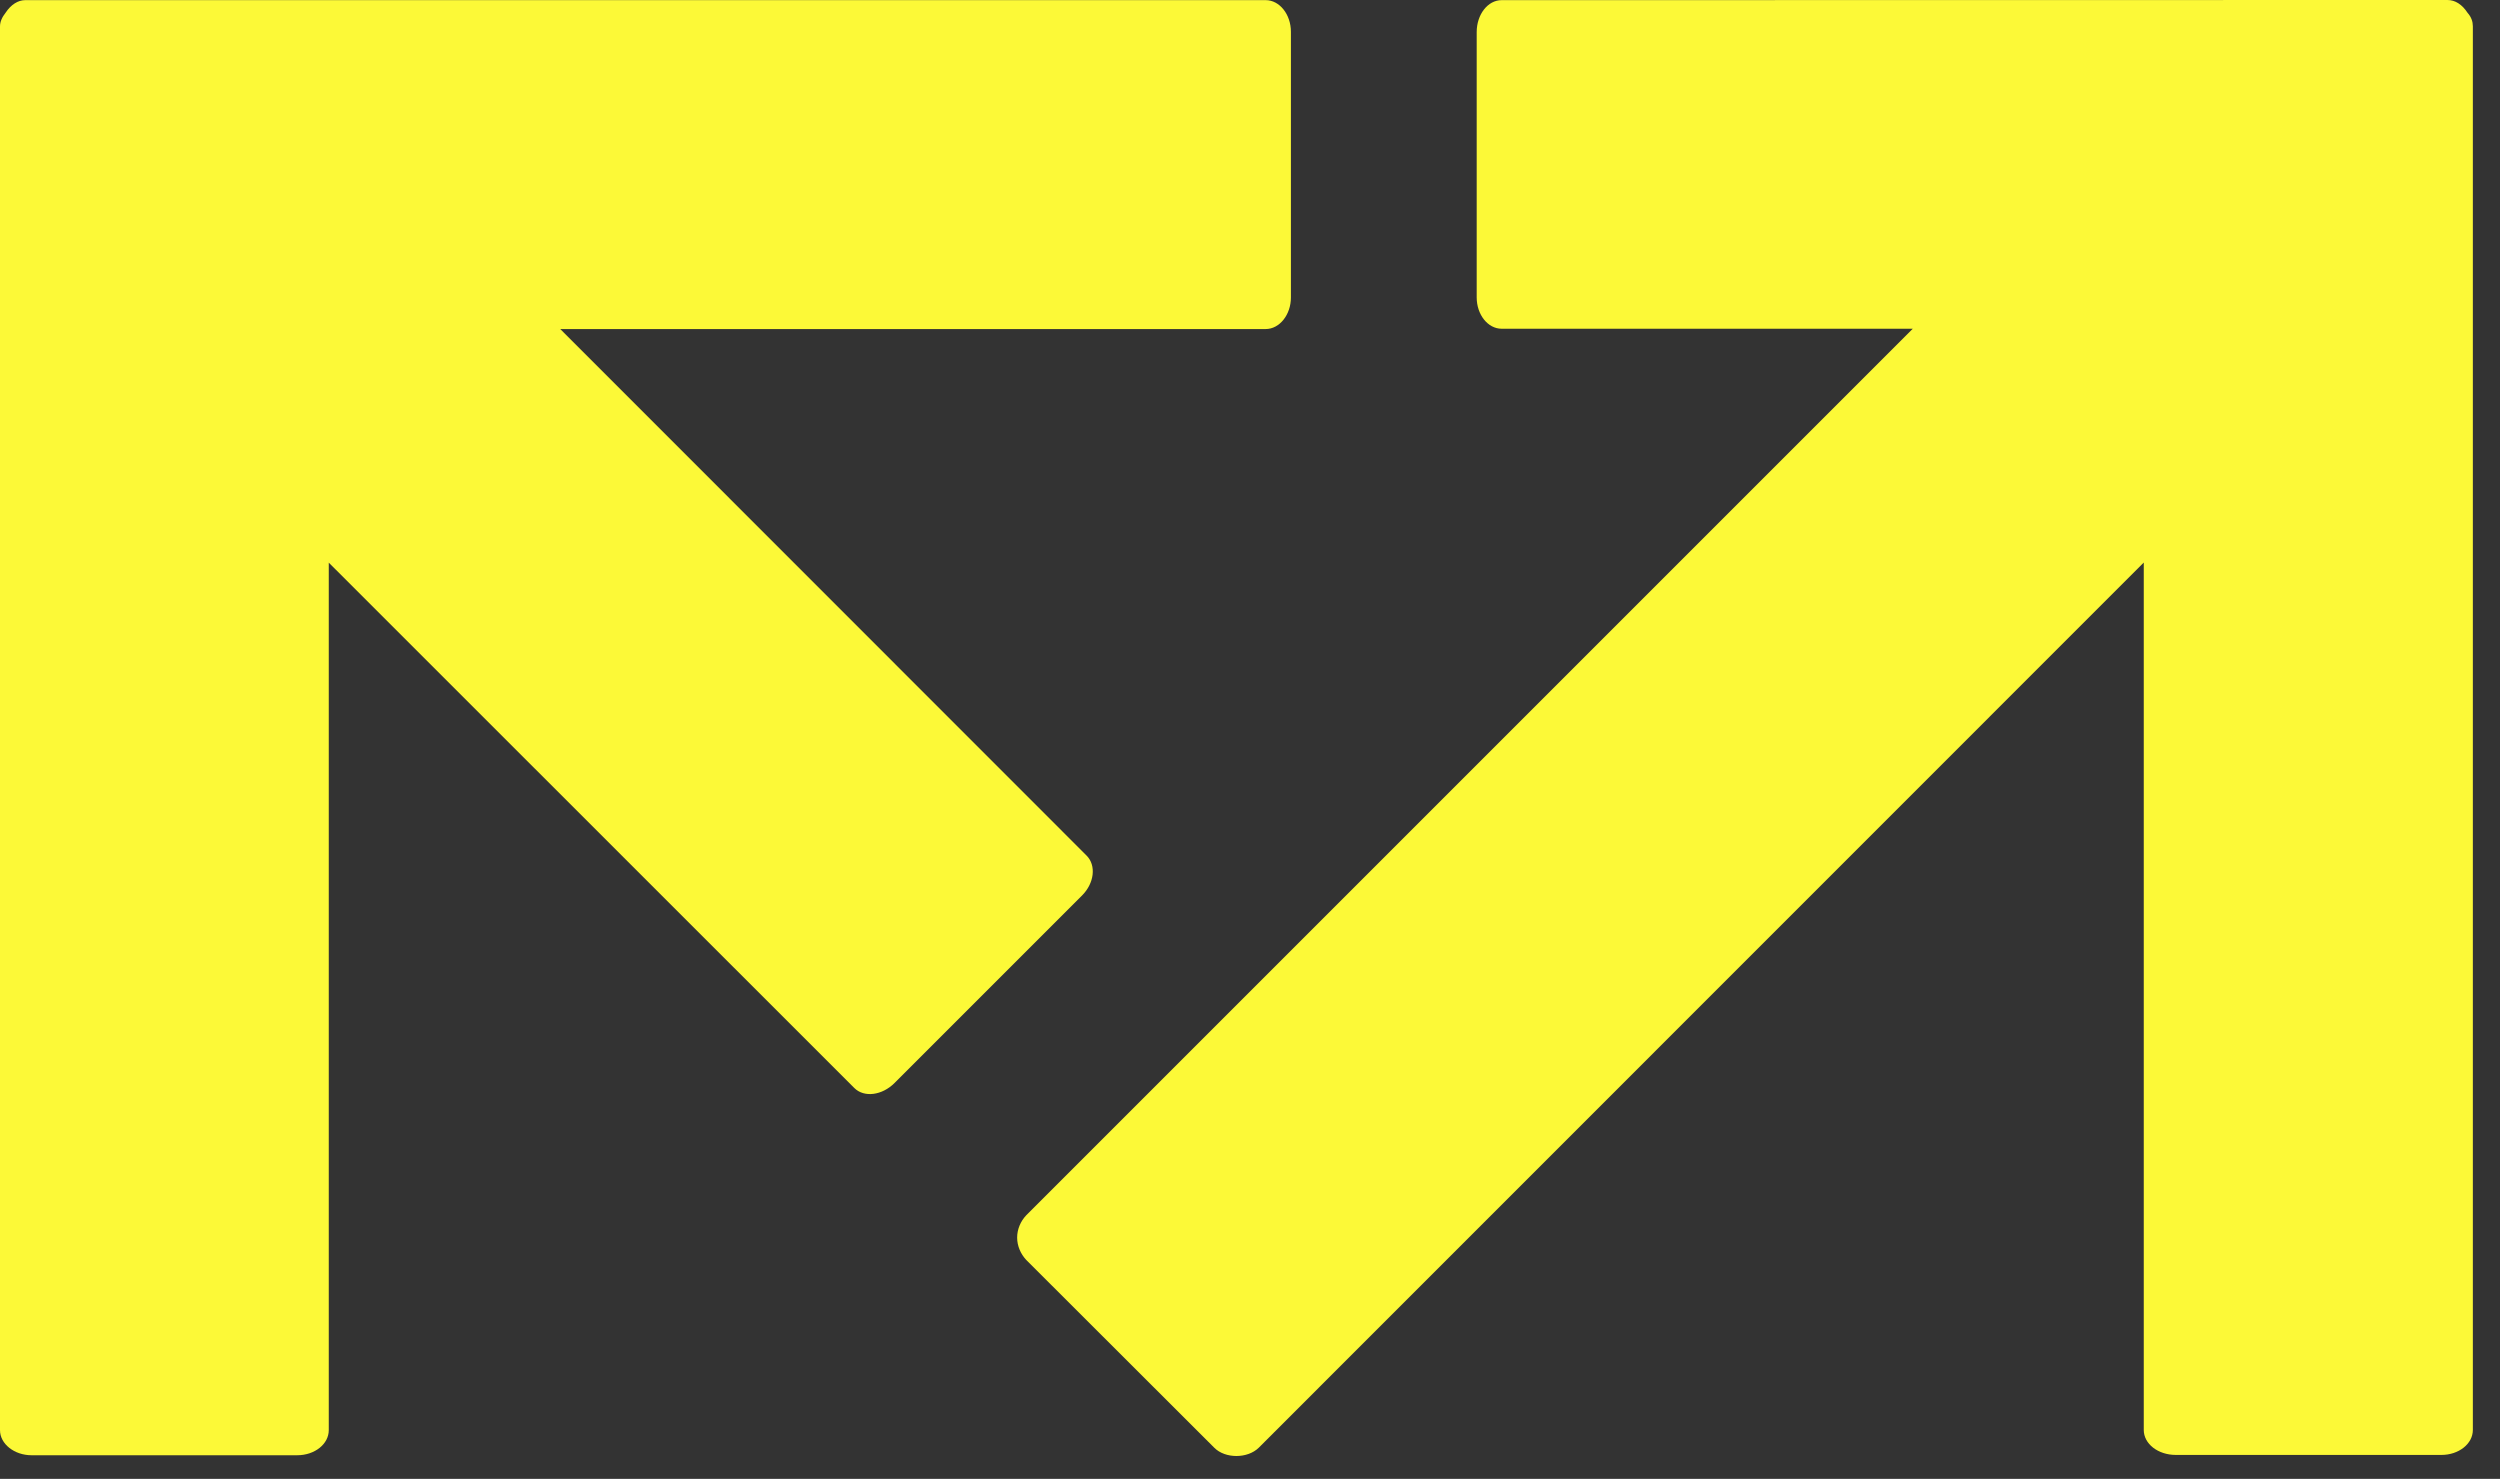
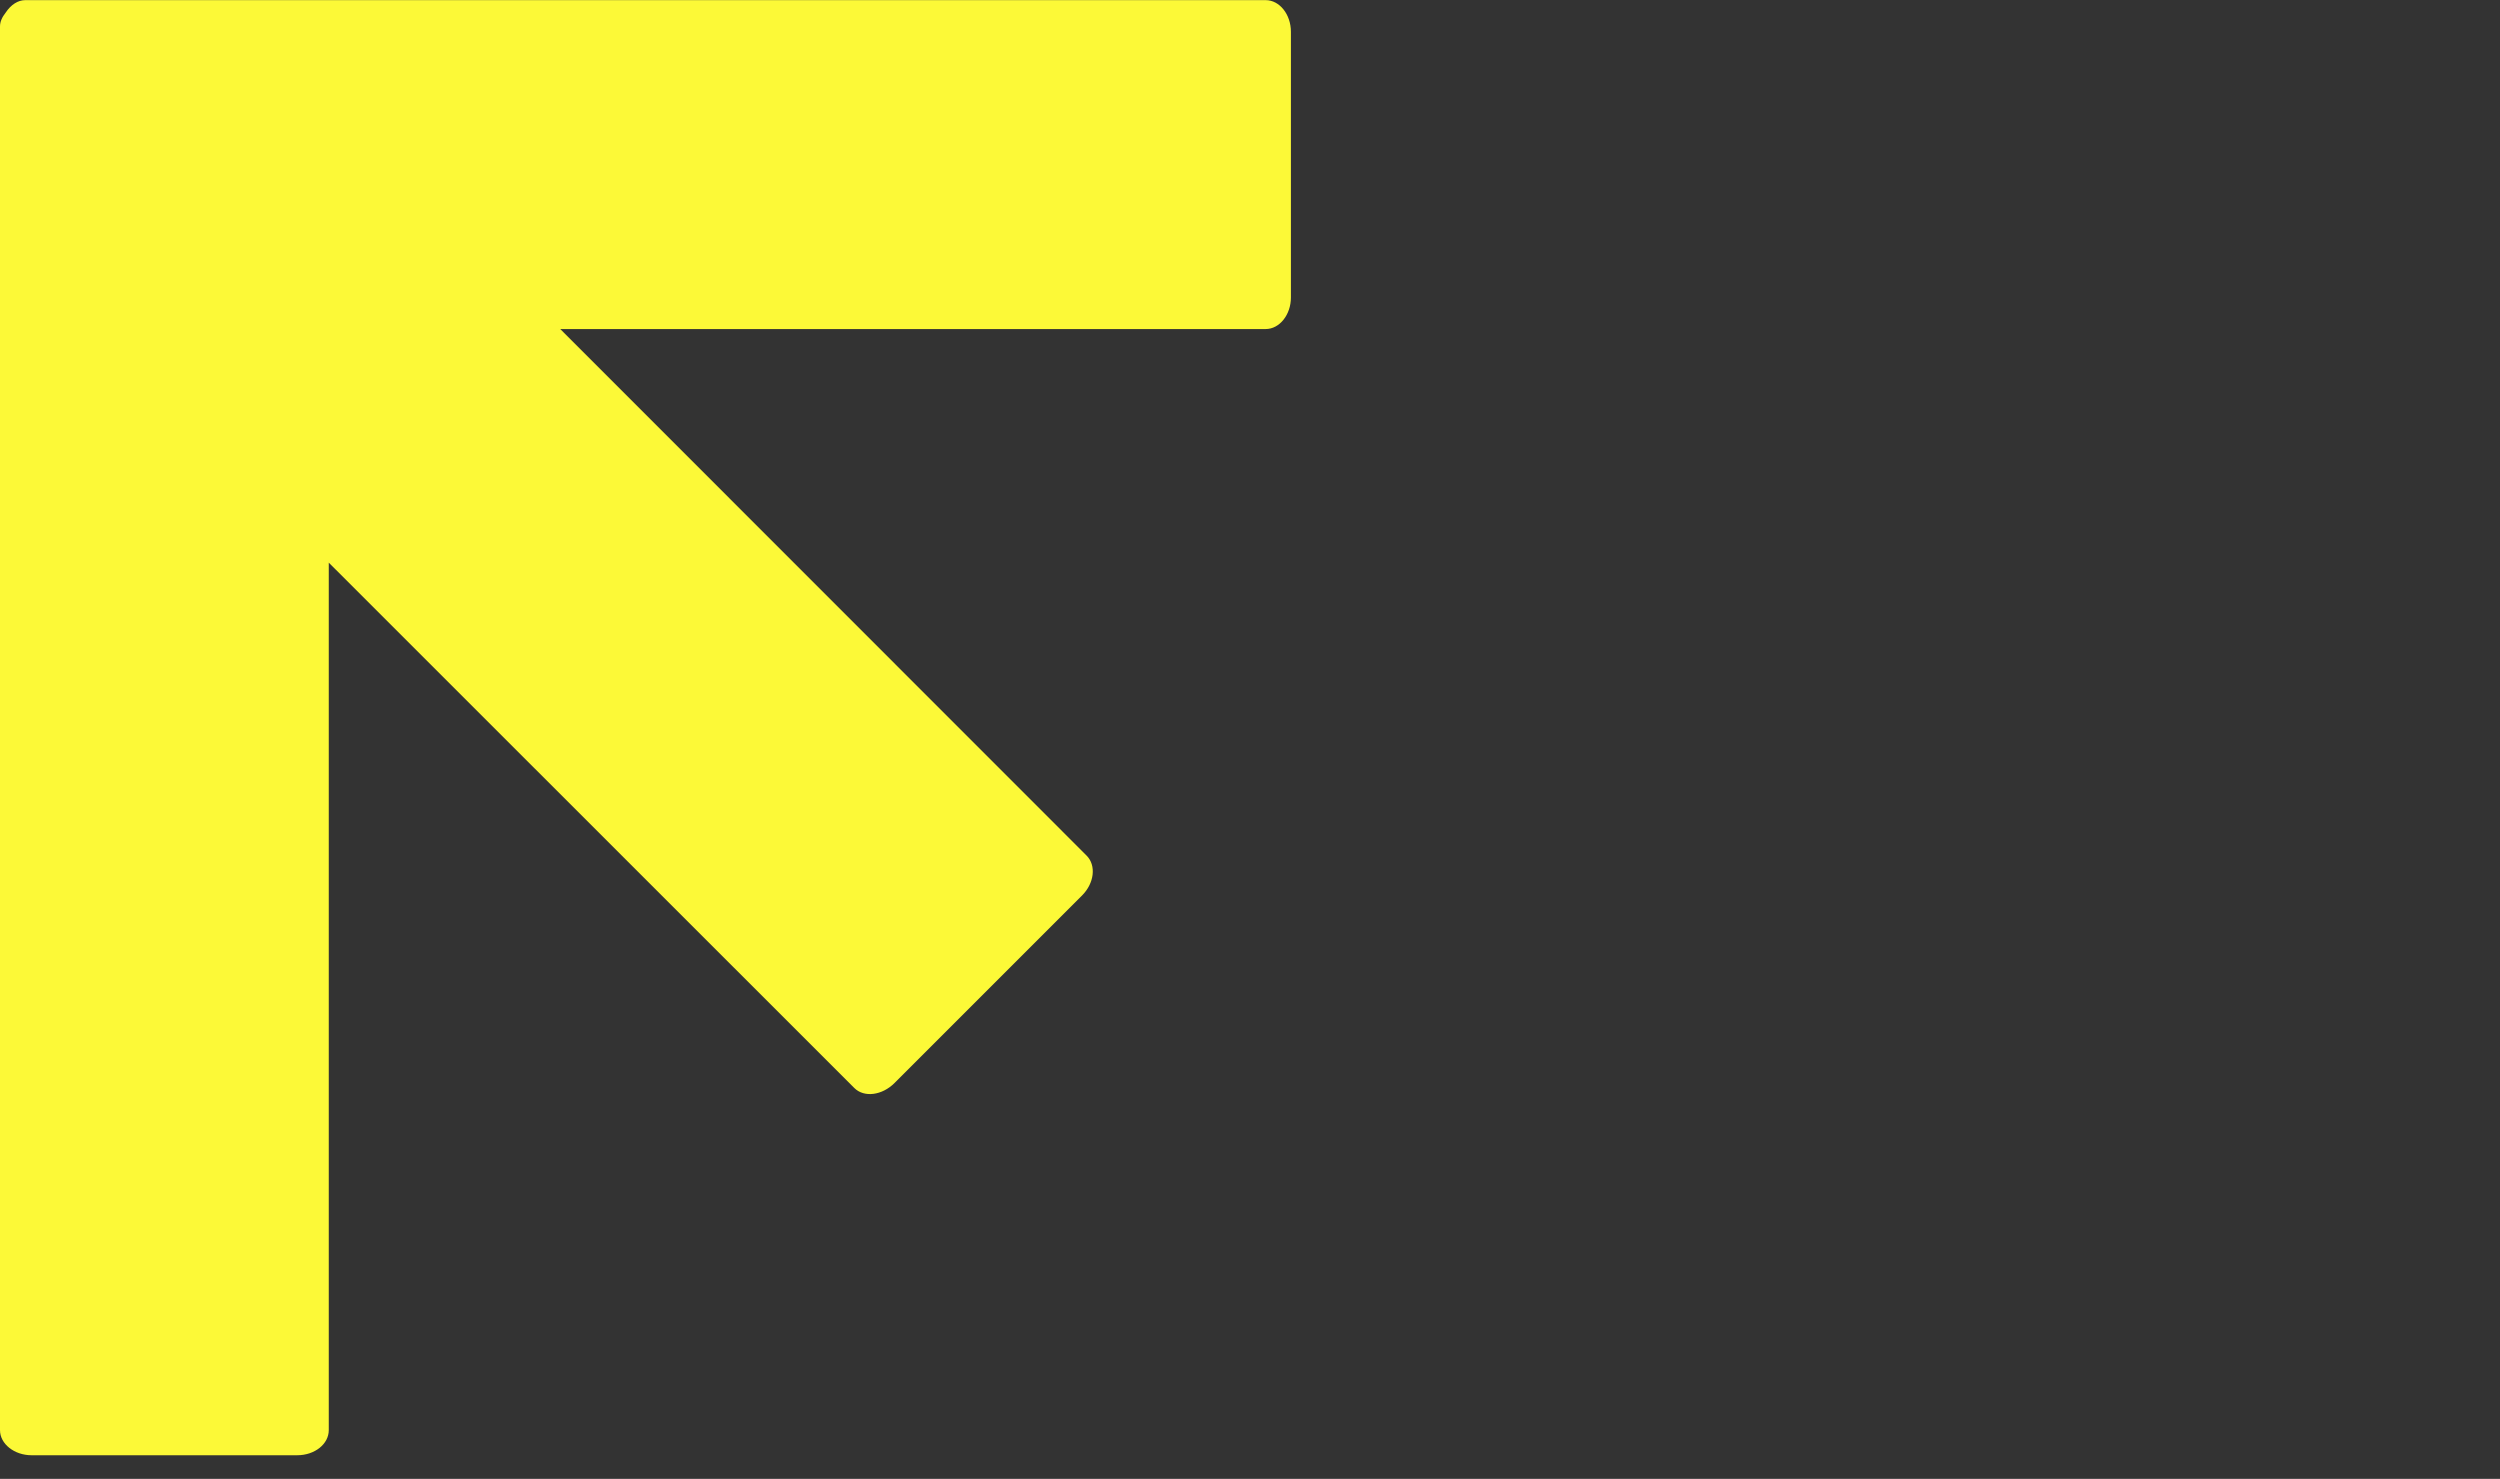
<svg xmlns="http://www.w3.org/2000/svg" width="100%" height="100%" viewBox="0 0 71 42" version="1.1" xml:space="preserve" style="fill-rule:evenodd;clip-rule:evenodd;stroke-linejoin:round;stroke-miterlimit:2;">
  <rect x="0" y="0" width="71" height="42" fill="#333333" stroke="none" />
  <g>
-     <path d="M70.081,0.367c-0.158,-0.242 -0.355,-0.367 -0.574,-0.367l-26.86,0.004c-0.394,0 -0.709,0.407 -0.709,0.909l0,7.532c0,0.489 0.315,0.891 0.709,0.891l11.676,-0l-25.178,25.178c-0.157,0.166 -0.258,0.393 -0.258,0.633c0,0.241 0.101,0.465 0.258,0.635l5.34,5.333c0.31,0.314 0.945,0.314 1.264,-0l25.134,-25.139l-0,24.635c-0,0.395 0.406,0.709 0.91,0.709l7.544,-0c0.49,-0 0.892,-0.314 0.892,-0.709l-0,-39.865c-0,-0.129 -0.043,-0.263 -0.148,-0.379" style="fill:#fcf937;fill-rule:nonzero;" />
    <path d="M35.946,0.004l-35.229,0c-0.201,0 -0.402,0.122 -0.555,0.353c-0.105,0.133 -0.162,0.26 -0.162,0.396l-0,39.863c-0,0.392 0.407,0.713 0.896,0.713l7.544,-0c0.503,-0 0.897,-0.321 0.897,-0.713l-0,-24.637l14.925,14.92c0.278,0.278 0.788,0.213 1.143,-0.142l5.326,-5.326c0.346,-0.346 0.408,-0.852 0.129,-1.131l-14.949,-14.955l20.035,-0c0.393,-0 0.716,-0.406 0.716,-0.897l0,-7.544c0,-0.495 -0.323,-0.9 -0.716,-0.9" style="fill:#fcf937;fill-rule:nonzero;" />
  </g>
</svg>